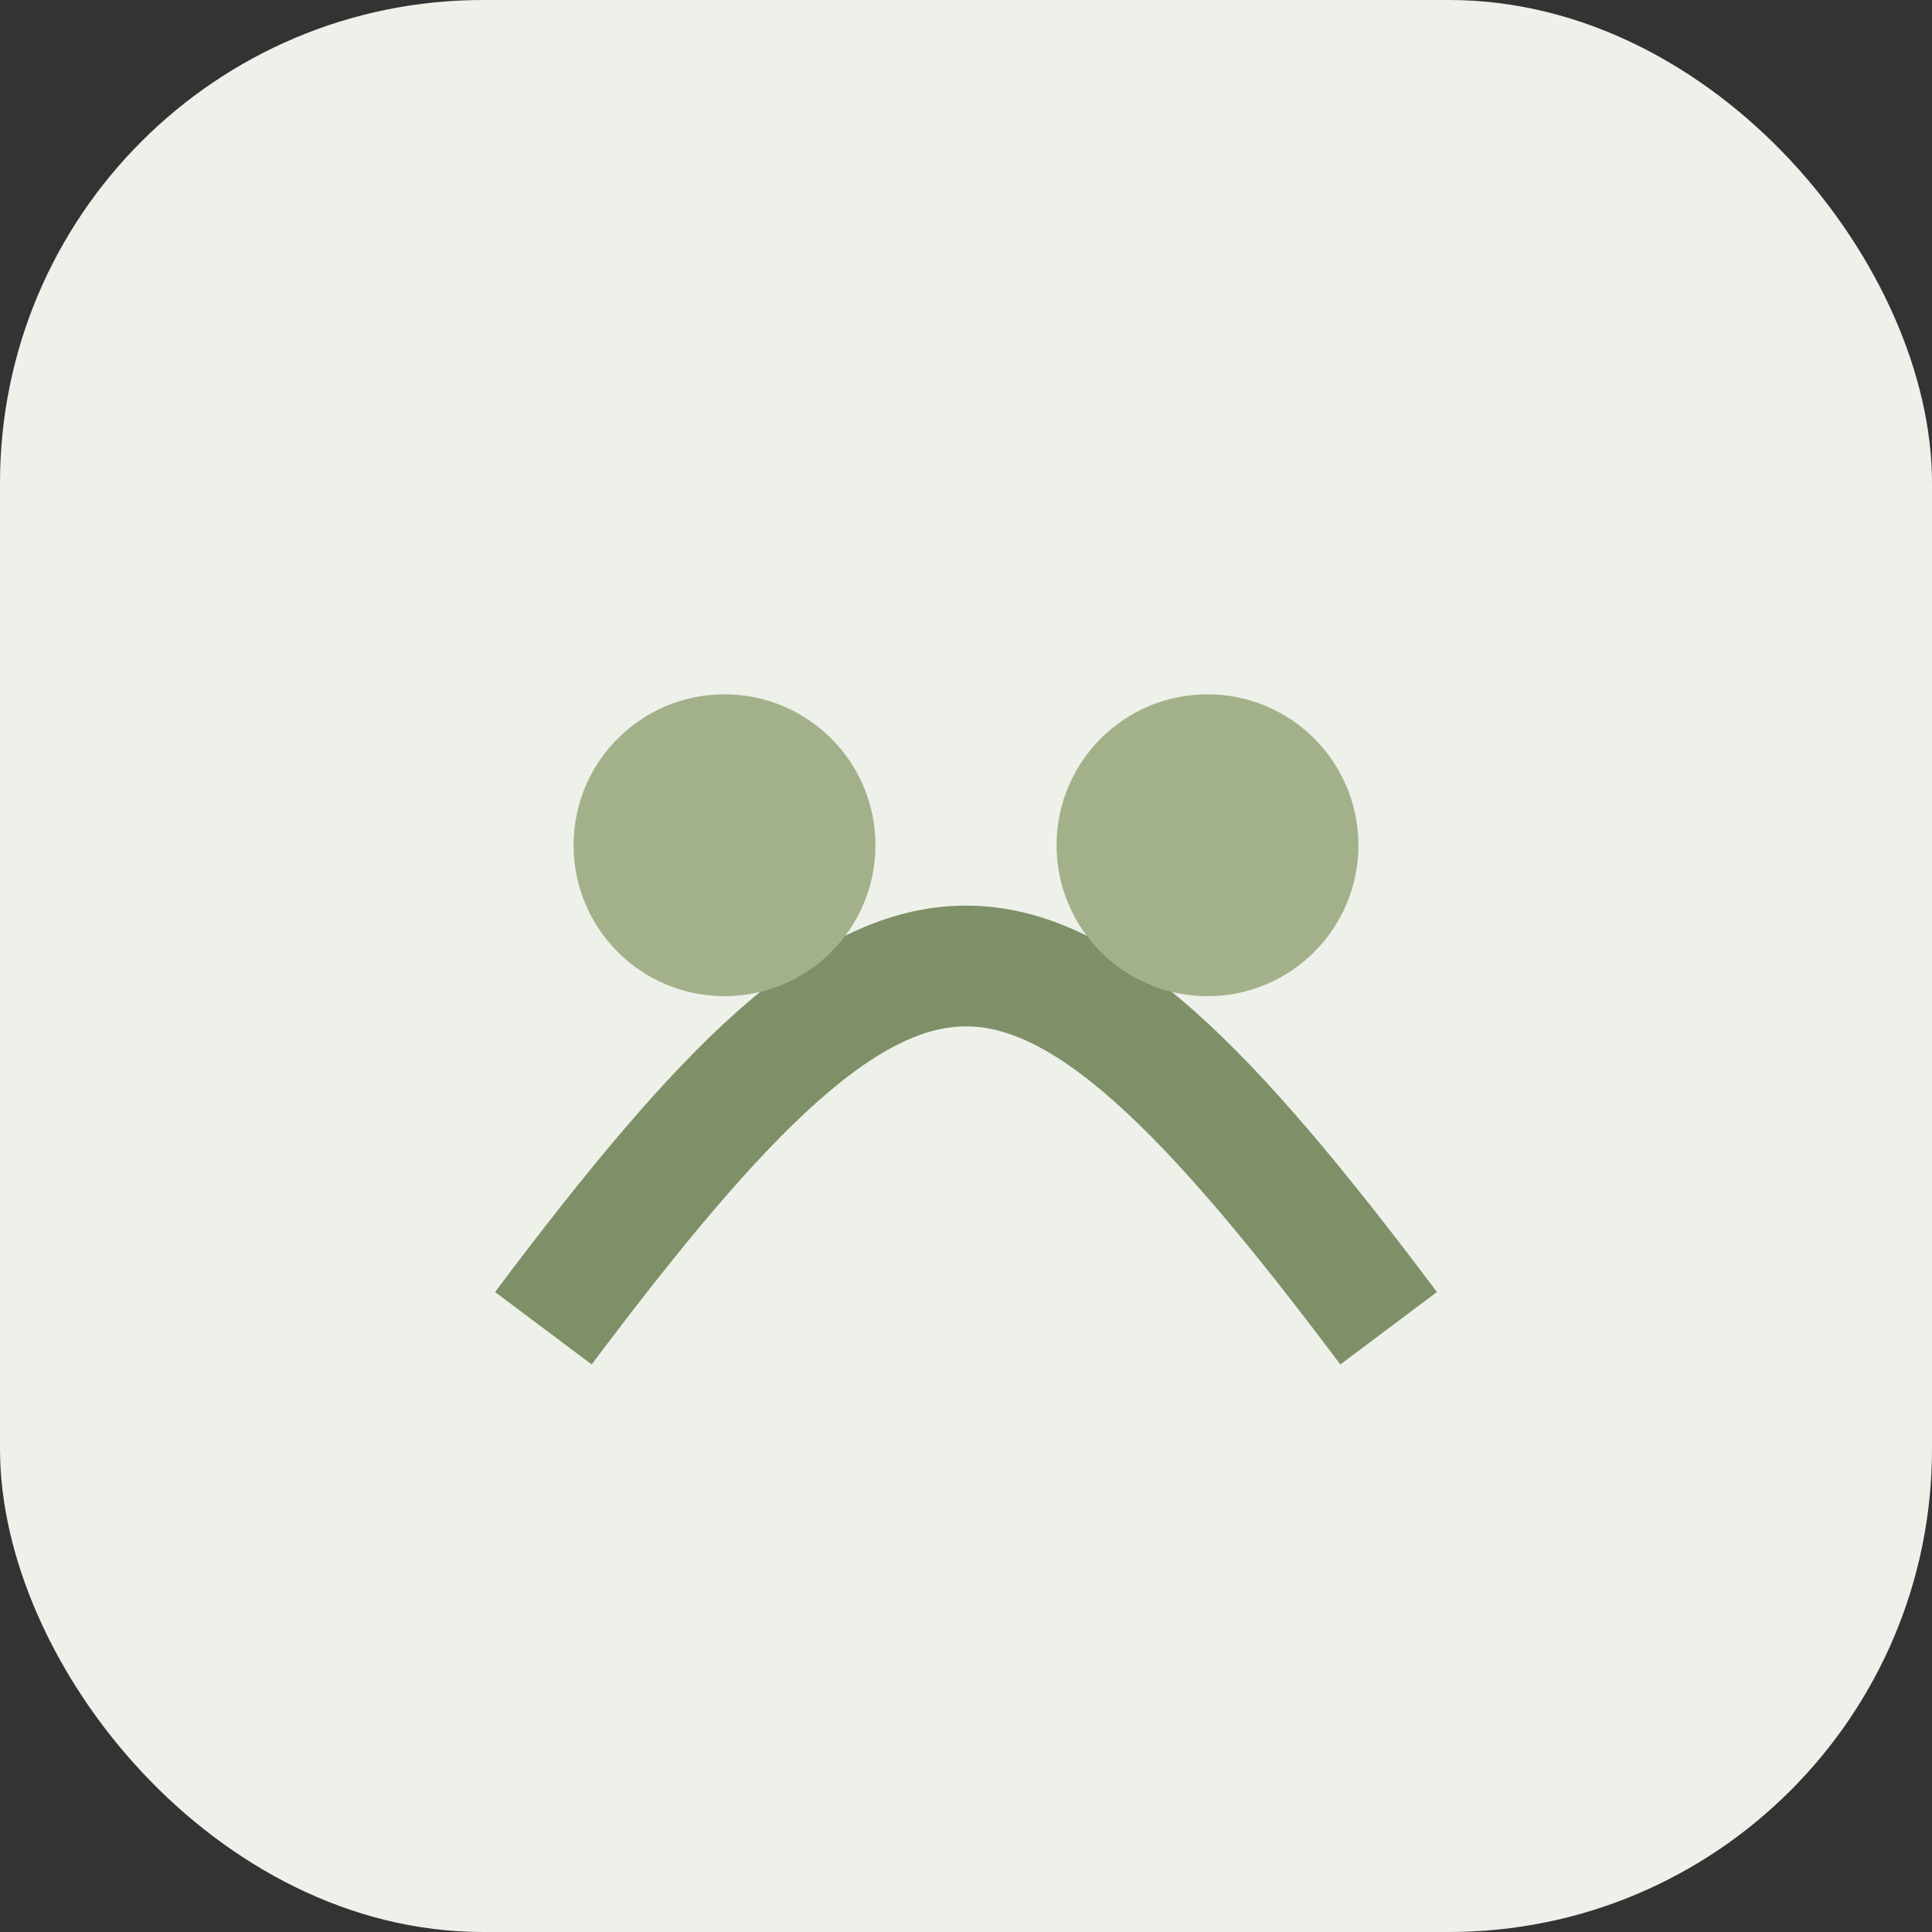
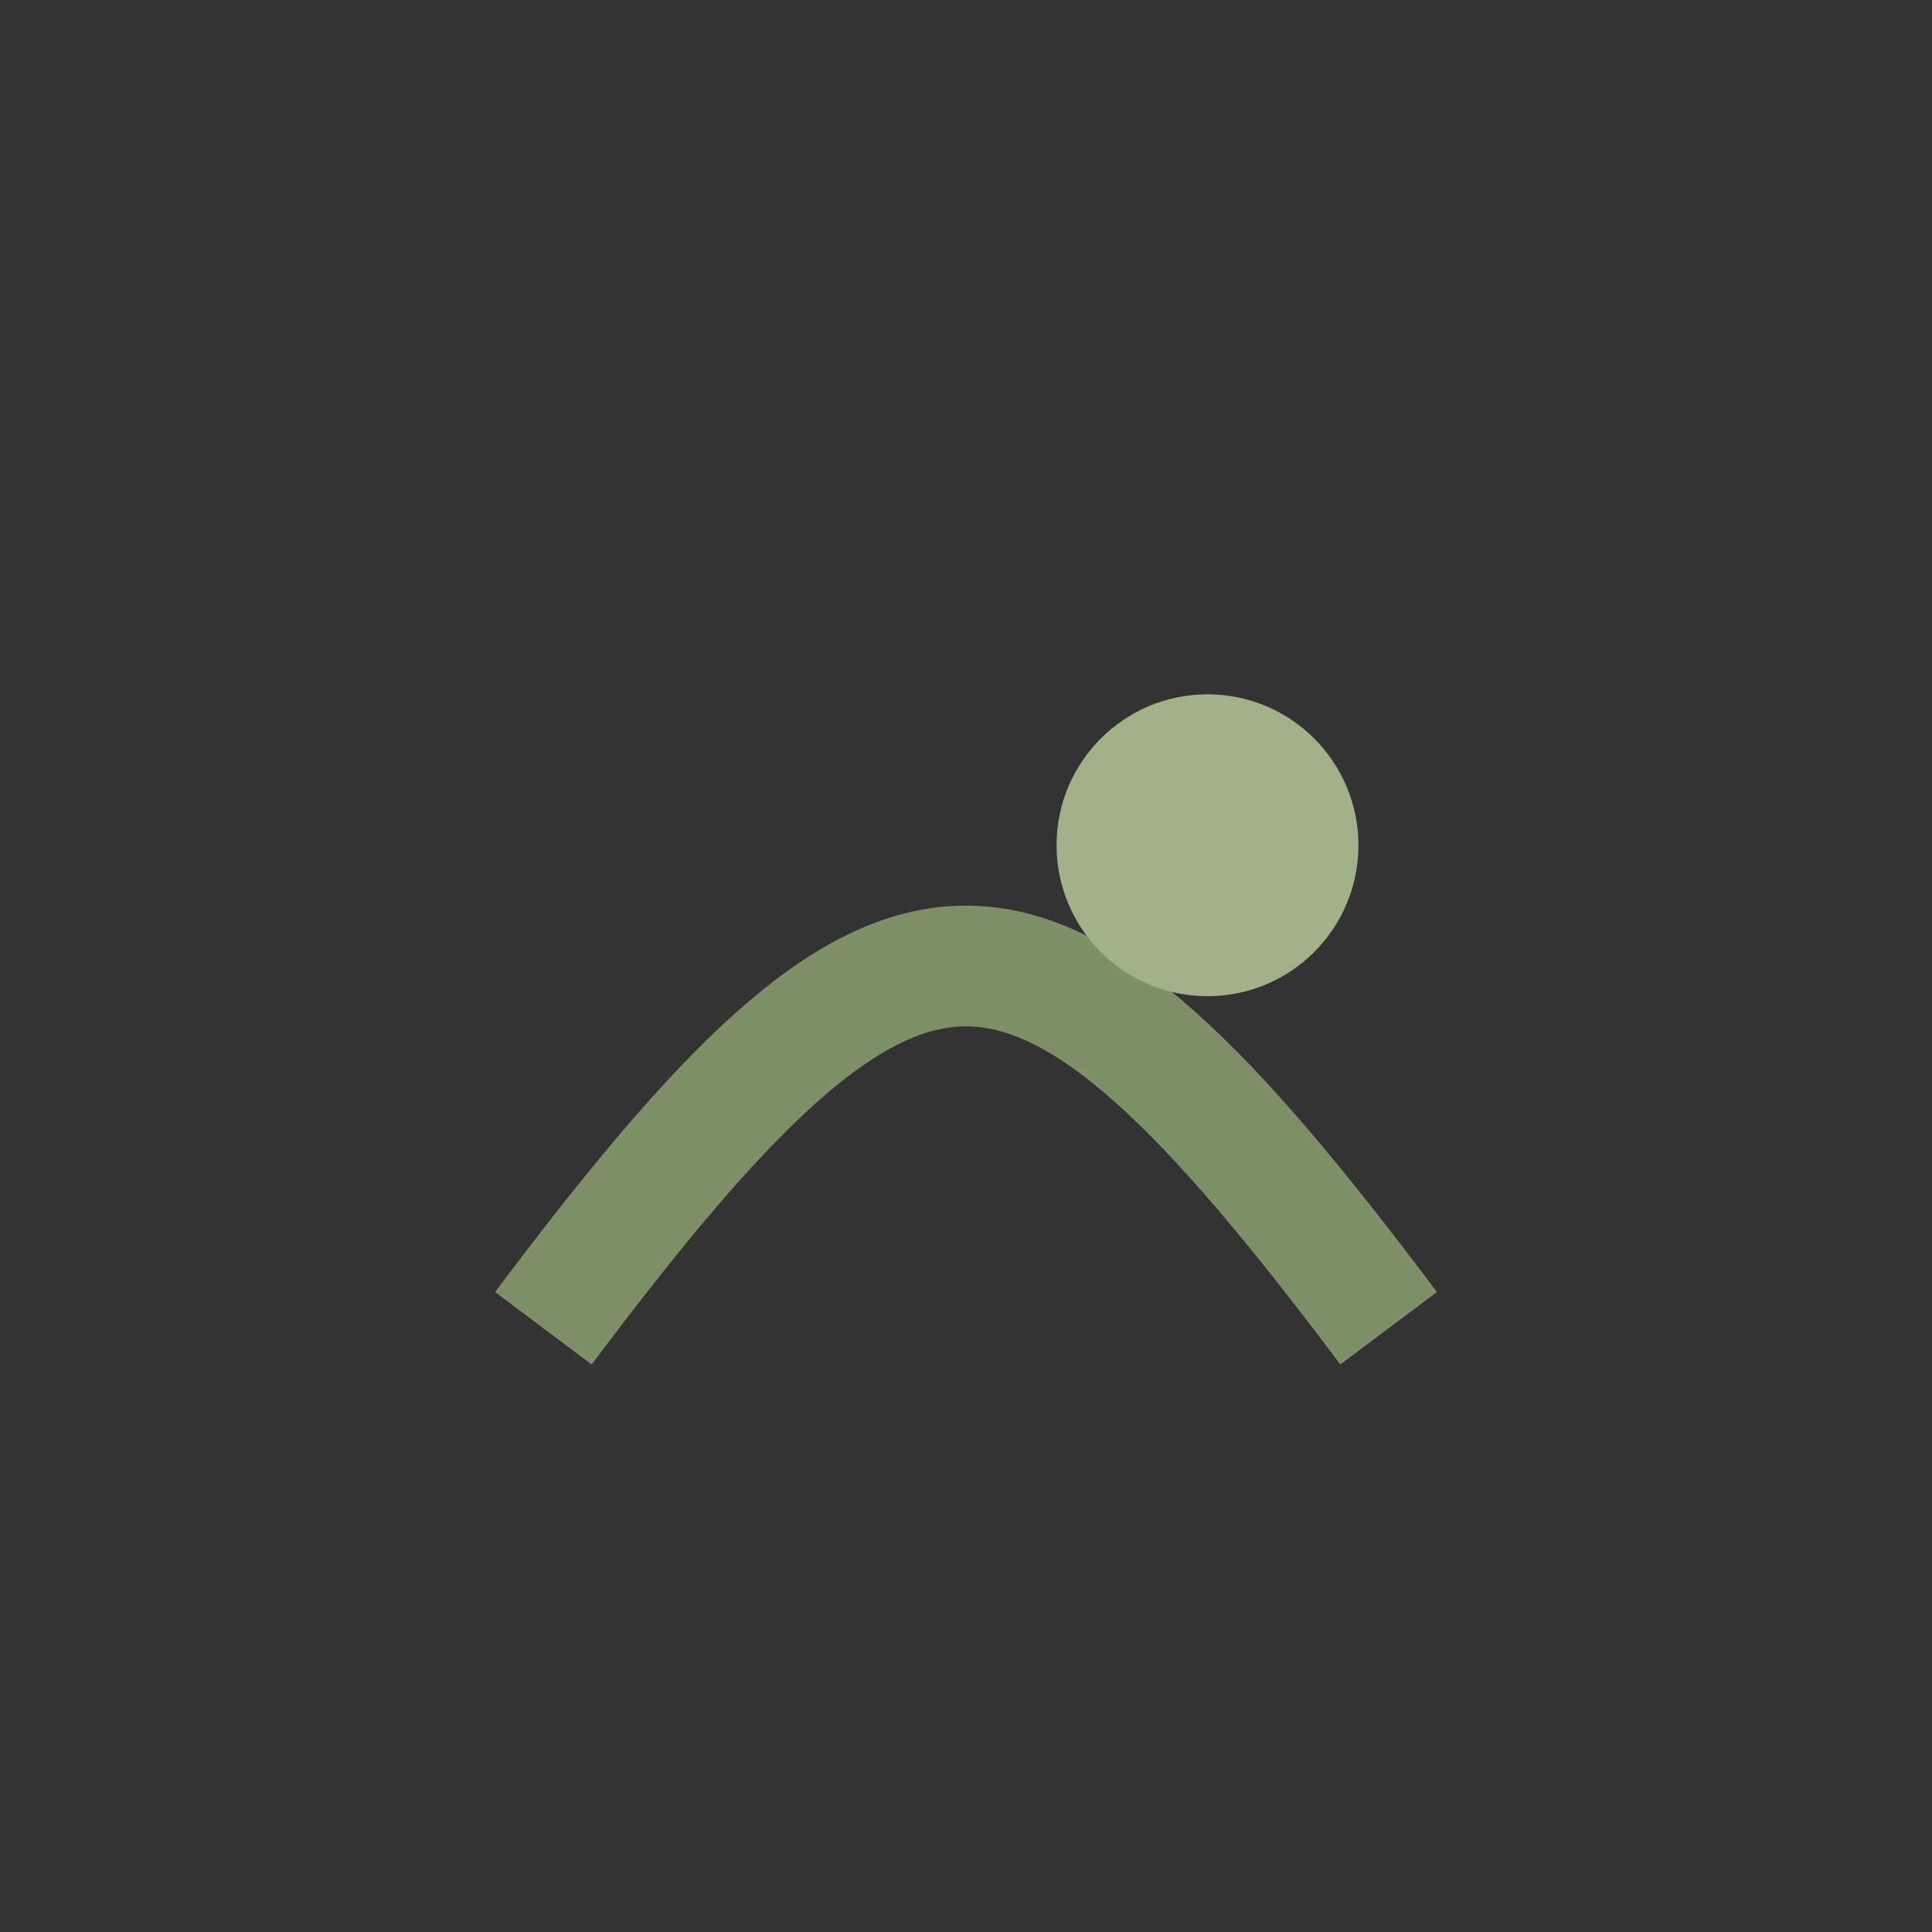
<svg xmlns="http://www.w3.org/2000/svg" viewBox="0 0 64 64">
  <rect x="0" y="0" width="64" height="64" fill="#333333" stroke="none" />
-   <rect width="64" height="64" rx="16" fill="#eef1ea" />
  <path d="M18 44c12-16 16-16 28 0" fill="none" stroke="#7f8f68" stroke-width="4" />
-   <circle cx="24" cy="28" r="5" fill="#a3b18a" />
  <circle cx="40" cy="28" r="5" fill="#a3b18a" />
</svg>